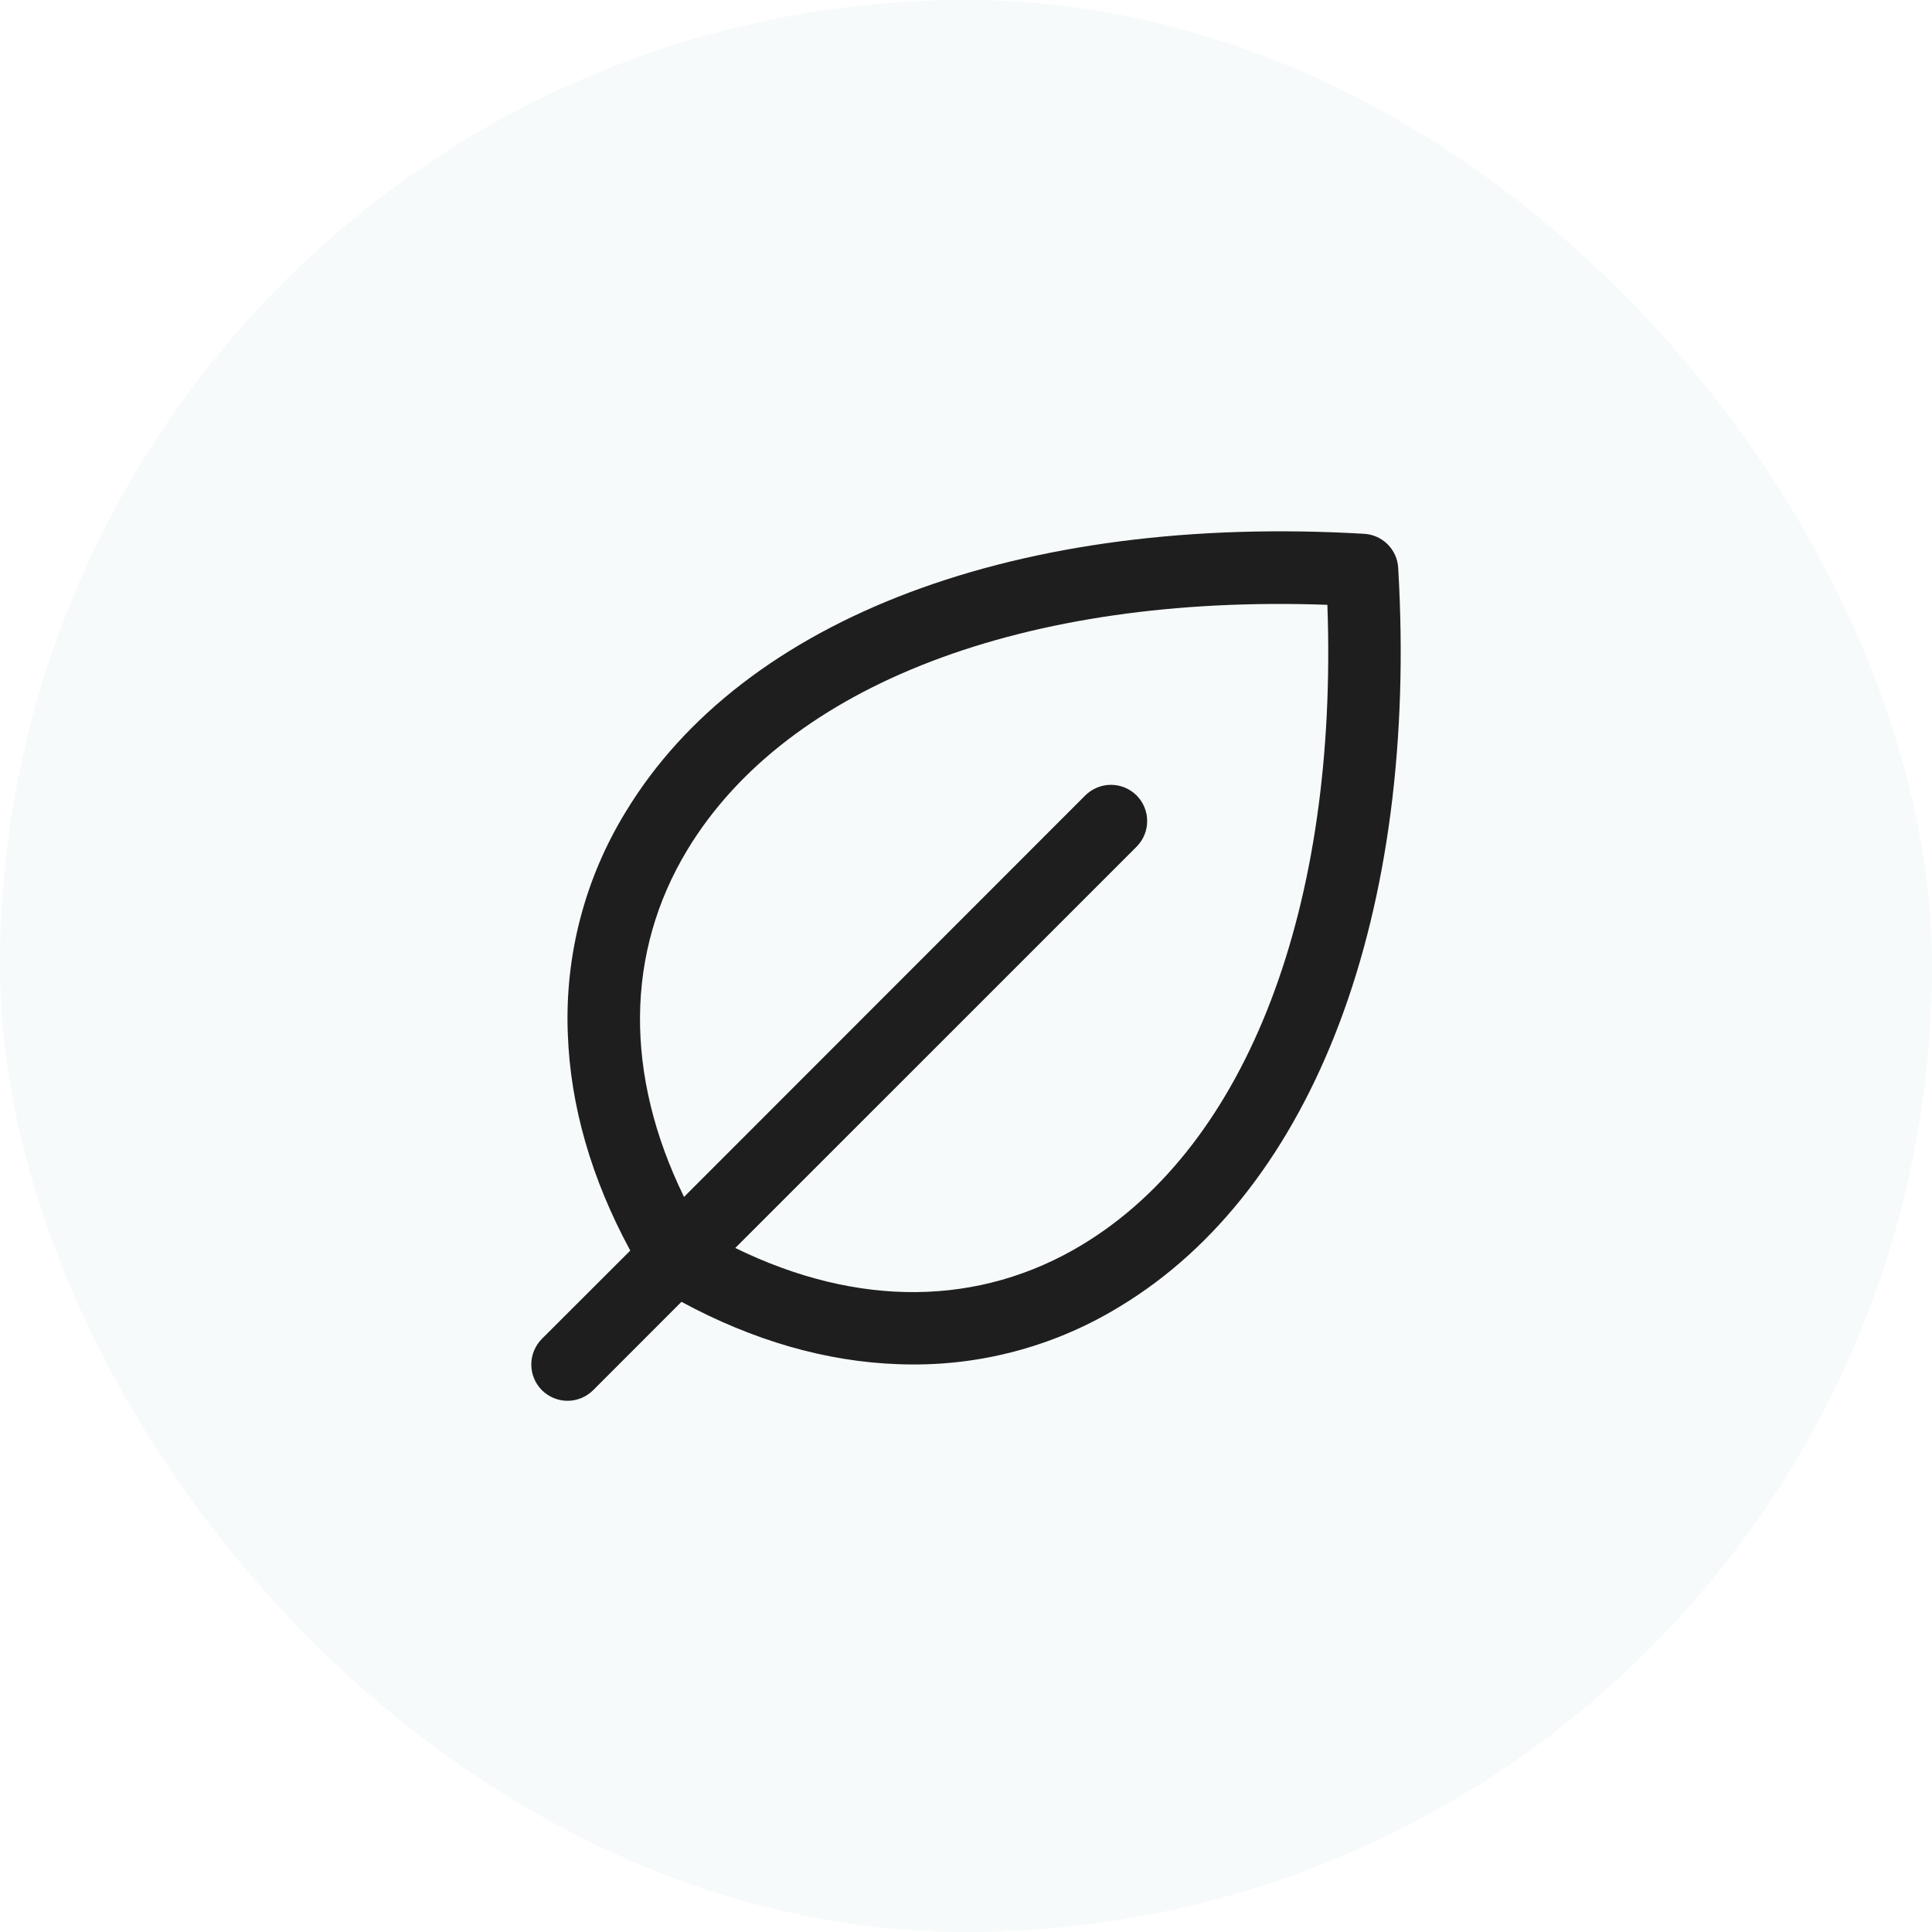
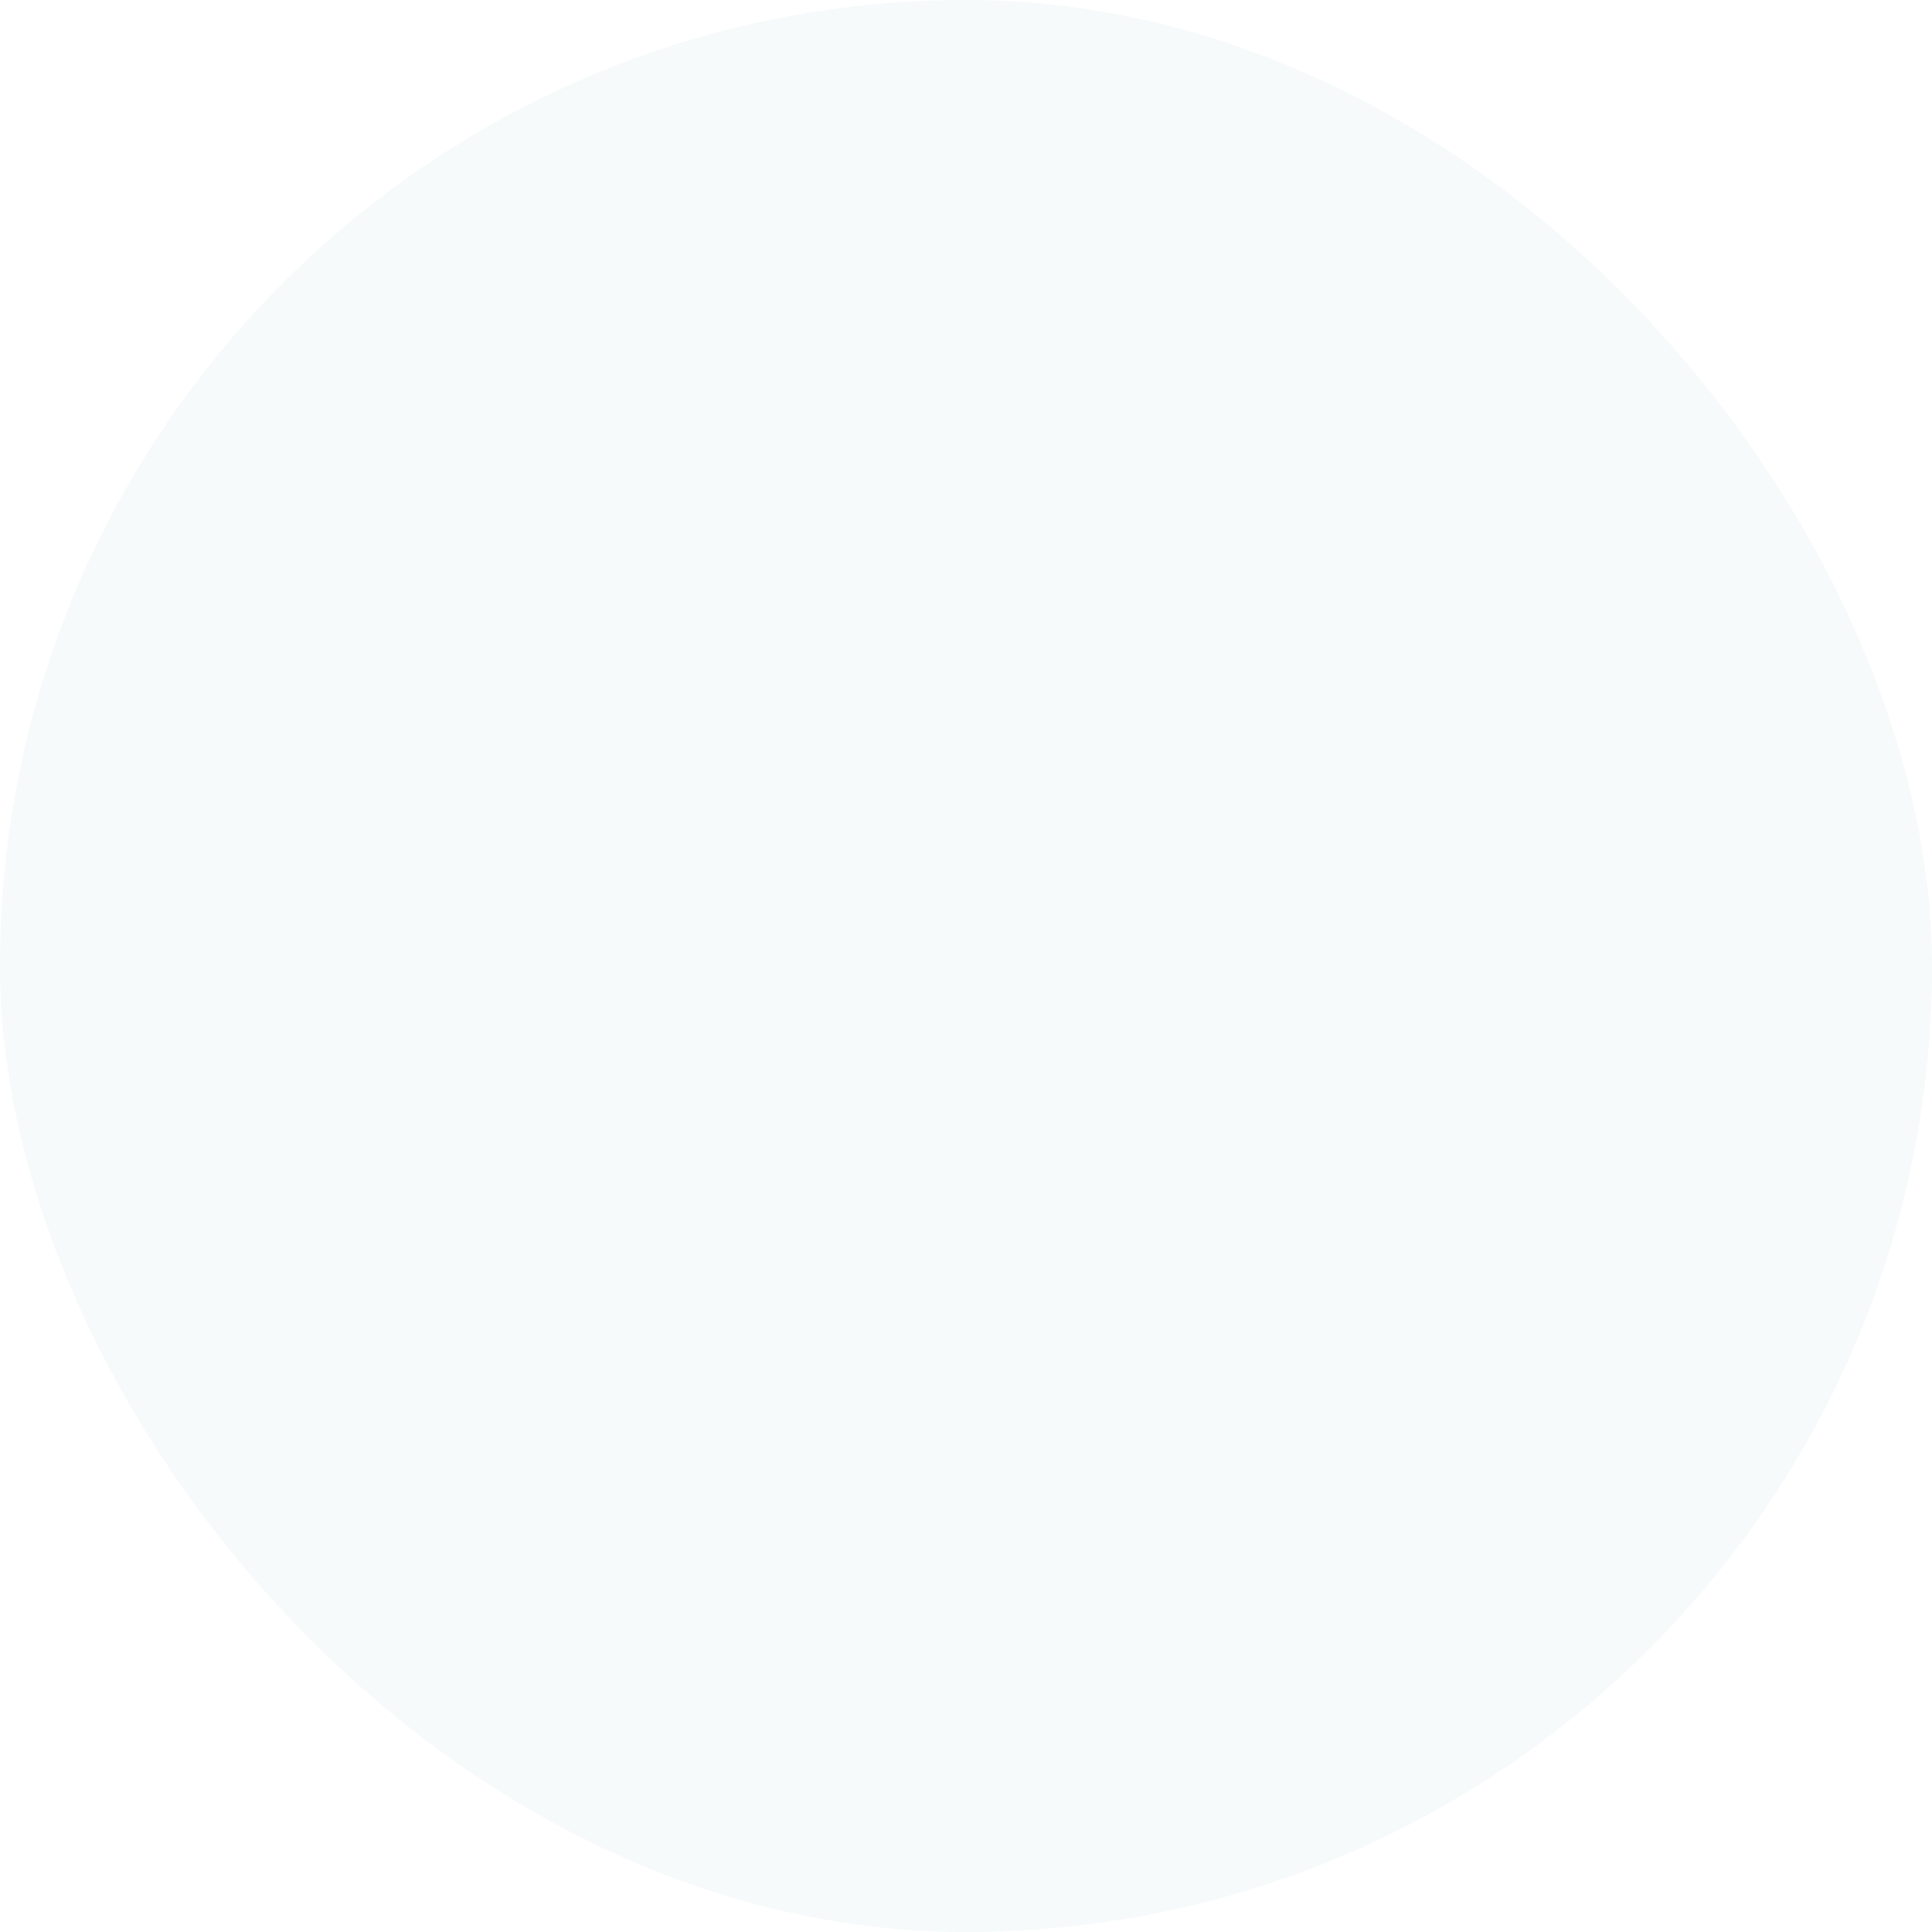
<svg xmlns="http://www.w3.org/2000/svg" fill="none" viewBox="0 0 40 40" height="40" width="40">
  <rect fill-opacity="0.06" fill="#6EB6B6" rx="20" height="40" width="40" />
-   <path fill="#1E1E1E" d="M28.948 11.757C28.938 11.573 28.86 11.4 28.73 11.27C28.6 11.14 28.427 11.062 28.244 11.052C21.106 10.633 15.389 12.781 12.952 16.813C12.107 18.192 11.691 19.79 11.756 21.406C11.809 22.899 12.244 24.406 13.049 25.892L11.219 27.72C11.079 27.861 11 28.052 11 28.251C11 28.45 11.079 28.641 11.219 28.782C11.36 28.922 11.551 29.002 11.75 29.002C11.949 29.002 12.14 28.922 12.281 28.782L14.109 26.953C15.594 27.756 17.102 28.191 18.594 28.244C18.698 28.248 18.802 28.25 18.906 28.25C20.417 28.254 21.899 27.838 23.188 27.048C27.219 24.611 29.369 18.895 28.948 11.757ZM22.414 25.766C20.281 27.058 17.757 27.078 15.223 25.838L23.532 17.53C23.601 17.46 23.657 17.377 23.694 17.286C23.732 17.195 23.751 17.098 23.751 16.999C23.751 16.901 23.732 16.803 23.694 16.712C23.657 16.621 23.601 16.538 23.532 16.468C23.462 16.399 23.379 16.344 23.288 16.306C23.197 16.268 23.099 16.249 23.001 16.249C22.902 16.249 22.805 16.268 22.714 16.306C22.623 16.344 22.54 16.399 22.47 16.468L14.162 24.781C12.926 22.25 12.944 19.719 14.234 17.59C16.305 14.171 21.228 12.299 27.482 12.522C27.706 18.771 25.833 23.695 22.414 25.766Z" />
</svg>